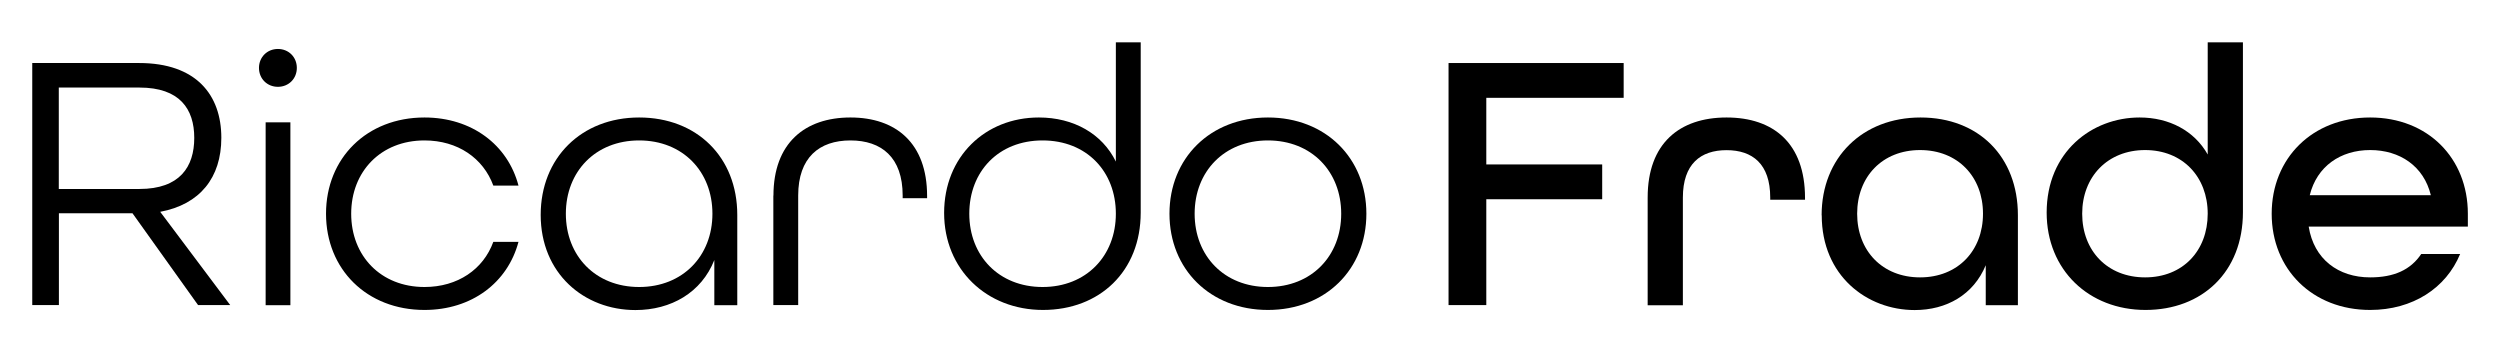
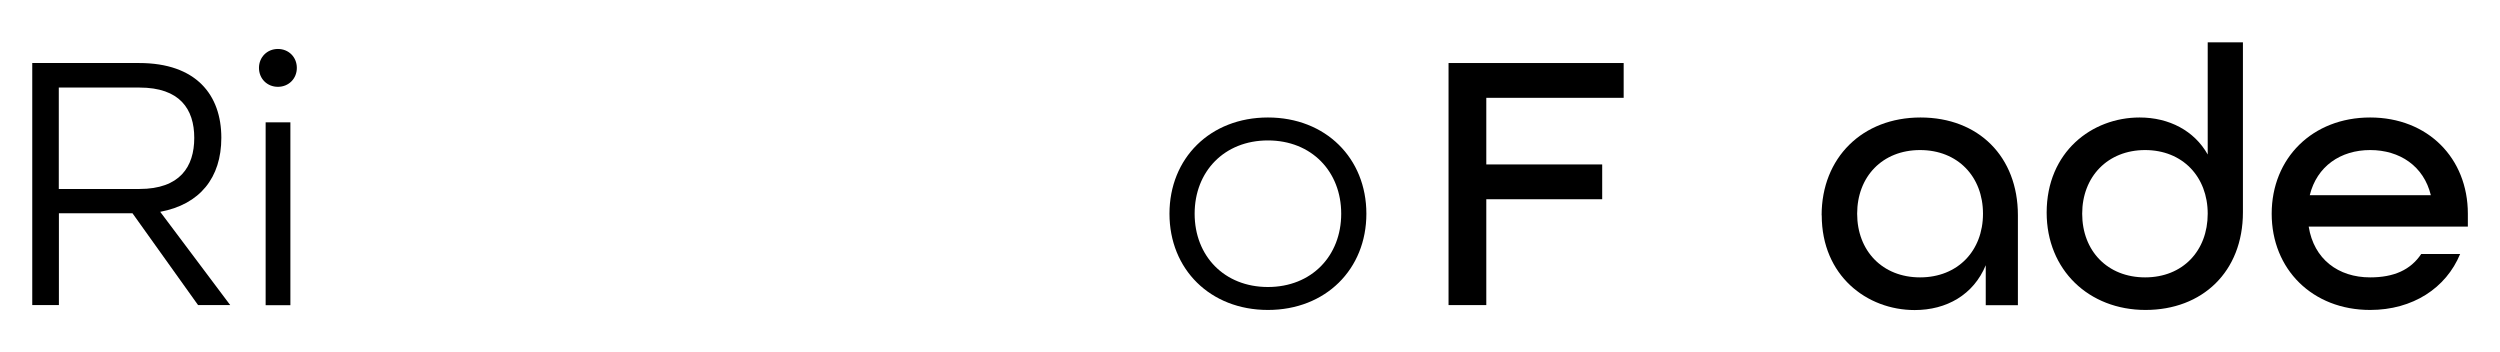
<svg xmlns="http://www.w3.org/2000/svg" id="Layer_1" data-name="Layer 1" viewBox="0 0 236.41 33.32">
  <path d="M3.04,5.96h10.12c5.39,0,7.77,3.01,7.77,7.07,0,3.78-2.03,6.3-5.78,7l6.62,8.82h-3.04l-6.2-8.68h-6.96v8.68h-2.52V5.96ZM13.19,17.87c3.82,0,5.18-2.1,5.18-4.83s-1.37-4.76-5.18-4.76h-7.63v9.59h7.63Z" />
  <path d="M24.49,6.42c0-1.01.77-1.79,1.79-1.79s1.79.77,1.79,1.79-.77,1.79-1.79,1.79-1.79-.77-1.79-1.79ZM25.12,11.57h2.34v17.29h-2.34V11.57Z" />
-   <path d="M30.83,20.21c0-5.25,3.85-9.1,9.31-9.1,4.48,0,7.88,2.59,8.89,6.44h-2.38c-.95-2.59-3.36-4.27-6.51-4.27-4.13,0-6.93,2.94-6.93,6.93s2.8,6.93,6.93,6.93c3.15,0,5.57-1.68,6.51-4.27h2.38c-1.02,3.85-4.41,6.44-8.89,6.44-5.46,0-9.31-3.85-9.31-9.1Z" />
-   <path d="M51.13,20.32c0-5.39,3.85-9.21,9.31-9.21s9.28,3.75,9.28,9.21v8.54h-2.17v-4.27c-1.22,3.08-4.09,4.73-7.46,4.73-4.87,0-8.96-3.47-8.96-9ZM67.37,20.21c0-3.99-2.8-6.93-6.93-6.93s-6.93,2.94-6.93,6.93,2.8,6.93,6.93,6.93,6.93-2.94,6.93-6.93Z" />
-   <path d="M73.14,18.5c0-4.97,2.98-7.39,7.28-7.39s7.25,2.42,7.25,7.42v.21h-2.31v-.25c0-3.61-2-5.21-4.94-5.21s-4.94,1.61-4.94,5.21v10.36h-2.35v-10.36Z" />
-   <path d="M89.28,20.14c0-5.32,3.88-9.03,8.96-9.03,3.29,0,5.99,1.54,7.28,4.17V4h2.35v16.1c0,5.57-3.89,9.21-9.24,9.21s-9.35-3.85-9.35-9.17ZM105.52,20.21c0-3.99-2.76-6.93-6.93-6.93s-6.93,2.94-6.93,6.93,2.8,6.93,6.93,6.93,6.93-2.94,6.93-6.93Z" />
-   <path d="M110.59,20.21c0-5.25,3.85-9.1,9.31-9.1s9.31,3.85,9.31,9.1-3.85,9.1-9.31,9.1-9.31-3.85-9.31-9.1ZM126.83,20.21c0-3.99-2.8-6.93-6.93-6.93s-6.93,2.94-6.93,6.93,2.8,6.93,6.93,6.93,6.93-2.94,6.93-6.93Z" />
+   <path d="M110.59,20.21c0-5.25,3.85-9.1,9.31-9.1s9.31,3.85,9.31,9.1-3.85,9.1-9.31,9.1-9.31-3.85-9.31-9.1ZM126.83,20.21c0-3.99-2.8-6.93-6.93-6.93s-6.93,2.94-6.93,6.93,2.8,6.93,6.93,6.93,6.93-2.94,6.93-6.93" />
  <path d="M136.98,5.96h16.56v3.29h-12.99v6.3h10.96v3.29h-10.96v10.01h-3.57V5.96Z" />
-   <path d="M155.81,18.67c0-5.11,3.01-7.56,7.46-7.56s7.42,2.45,7.42,7.6v.18h-3.29v-.21c0-3.18-1.68-4.48-4.13-4.48s-4.13,1.3-4.13,4.48v10.19h-3.33v-10.19Z" />
  <path d="M172.26,20.35c0-5.43,3.85-9.24,9.35-9.24s9.21,3.71,9.21,9.24v8.51h-3.04v-3.78c-1.16,2.8-3.71,4.24-6.72,4.24-4.52,0-8.79-3.25-8.79-8.96ZM187.52,20.21c0-3.5-2.38-6.02-5.95-6.02s-5.95,2.52-5.95,6.02,2.38,6.02,5.95,6.02,5.95-2.52,5.95-6.02Z" />
  <path d="M193.54,20.11c0-5.74,4.27-9,8.79-9,2.8,0,5.18,1.26,6.44,3.5V4h3.33v16.07c0,5.64-3.85,9.24-9.21,9.24s-9.35-3.78-9.35-9.21ZM208.77,20.21c0-3.5-2.38-6.02-5.92-6.02s-5.95,2.52-5.95,6.02,2.38,6.02,5.95,6.02,5.92-2.52,5.92-6.02Z" />
  <path d="M214.82,20.21c0-5.25,3.85-9.1,9.31-9.1s9.24,3.85,9.24,9.1v1.22h-15.05c.49,3.08,2.8,4.8,5.81,4.8,2.24,0,3.82-.7,4.83-2.21h3.68c-1.33,3.22-4.48,5.29-8.51,5.29-5.46,0-9.31-3.85-9.31-9.1ZM229.87,18.46c-.67-2.76-2.94-4.27-5.74-4.27s-5.04,1.54-5.71,4.27h11.45Z" />
</svg>